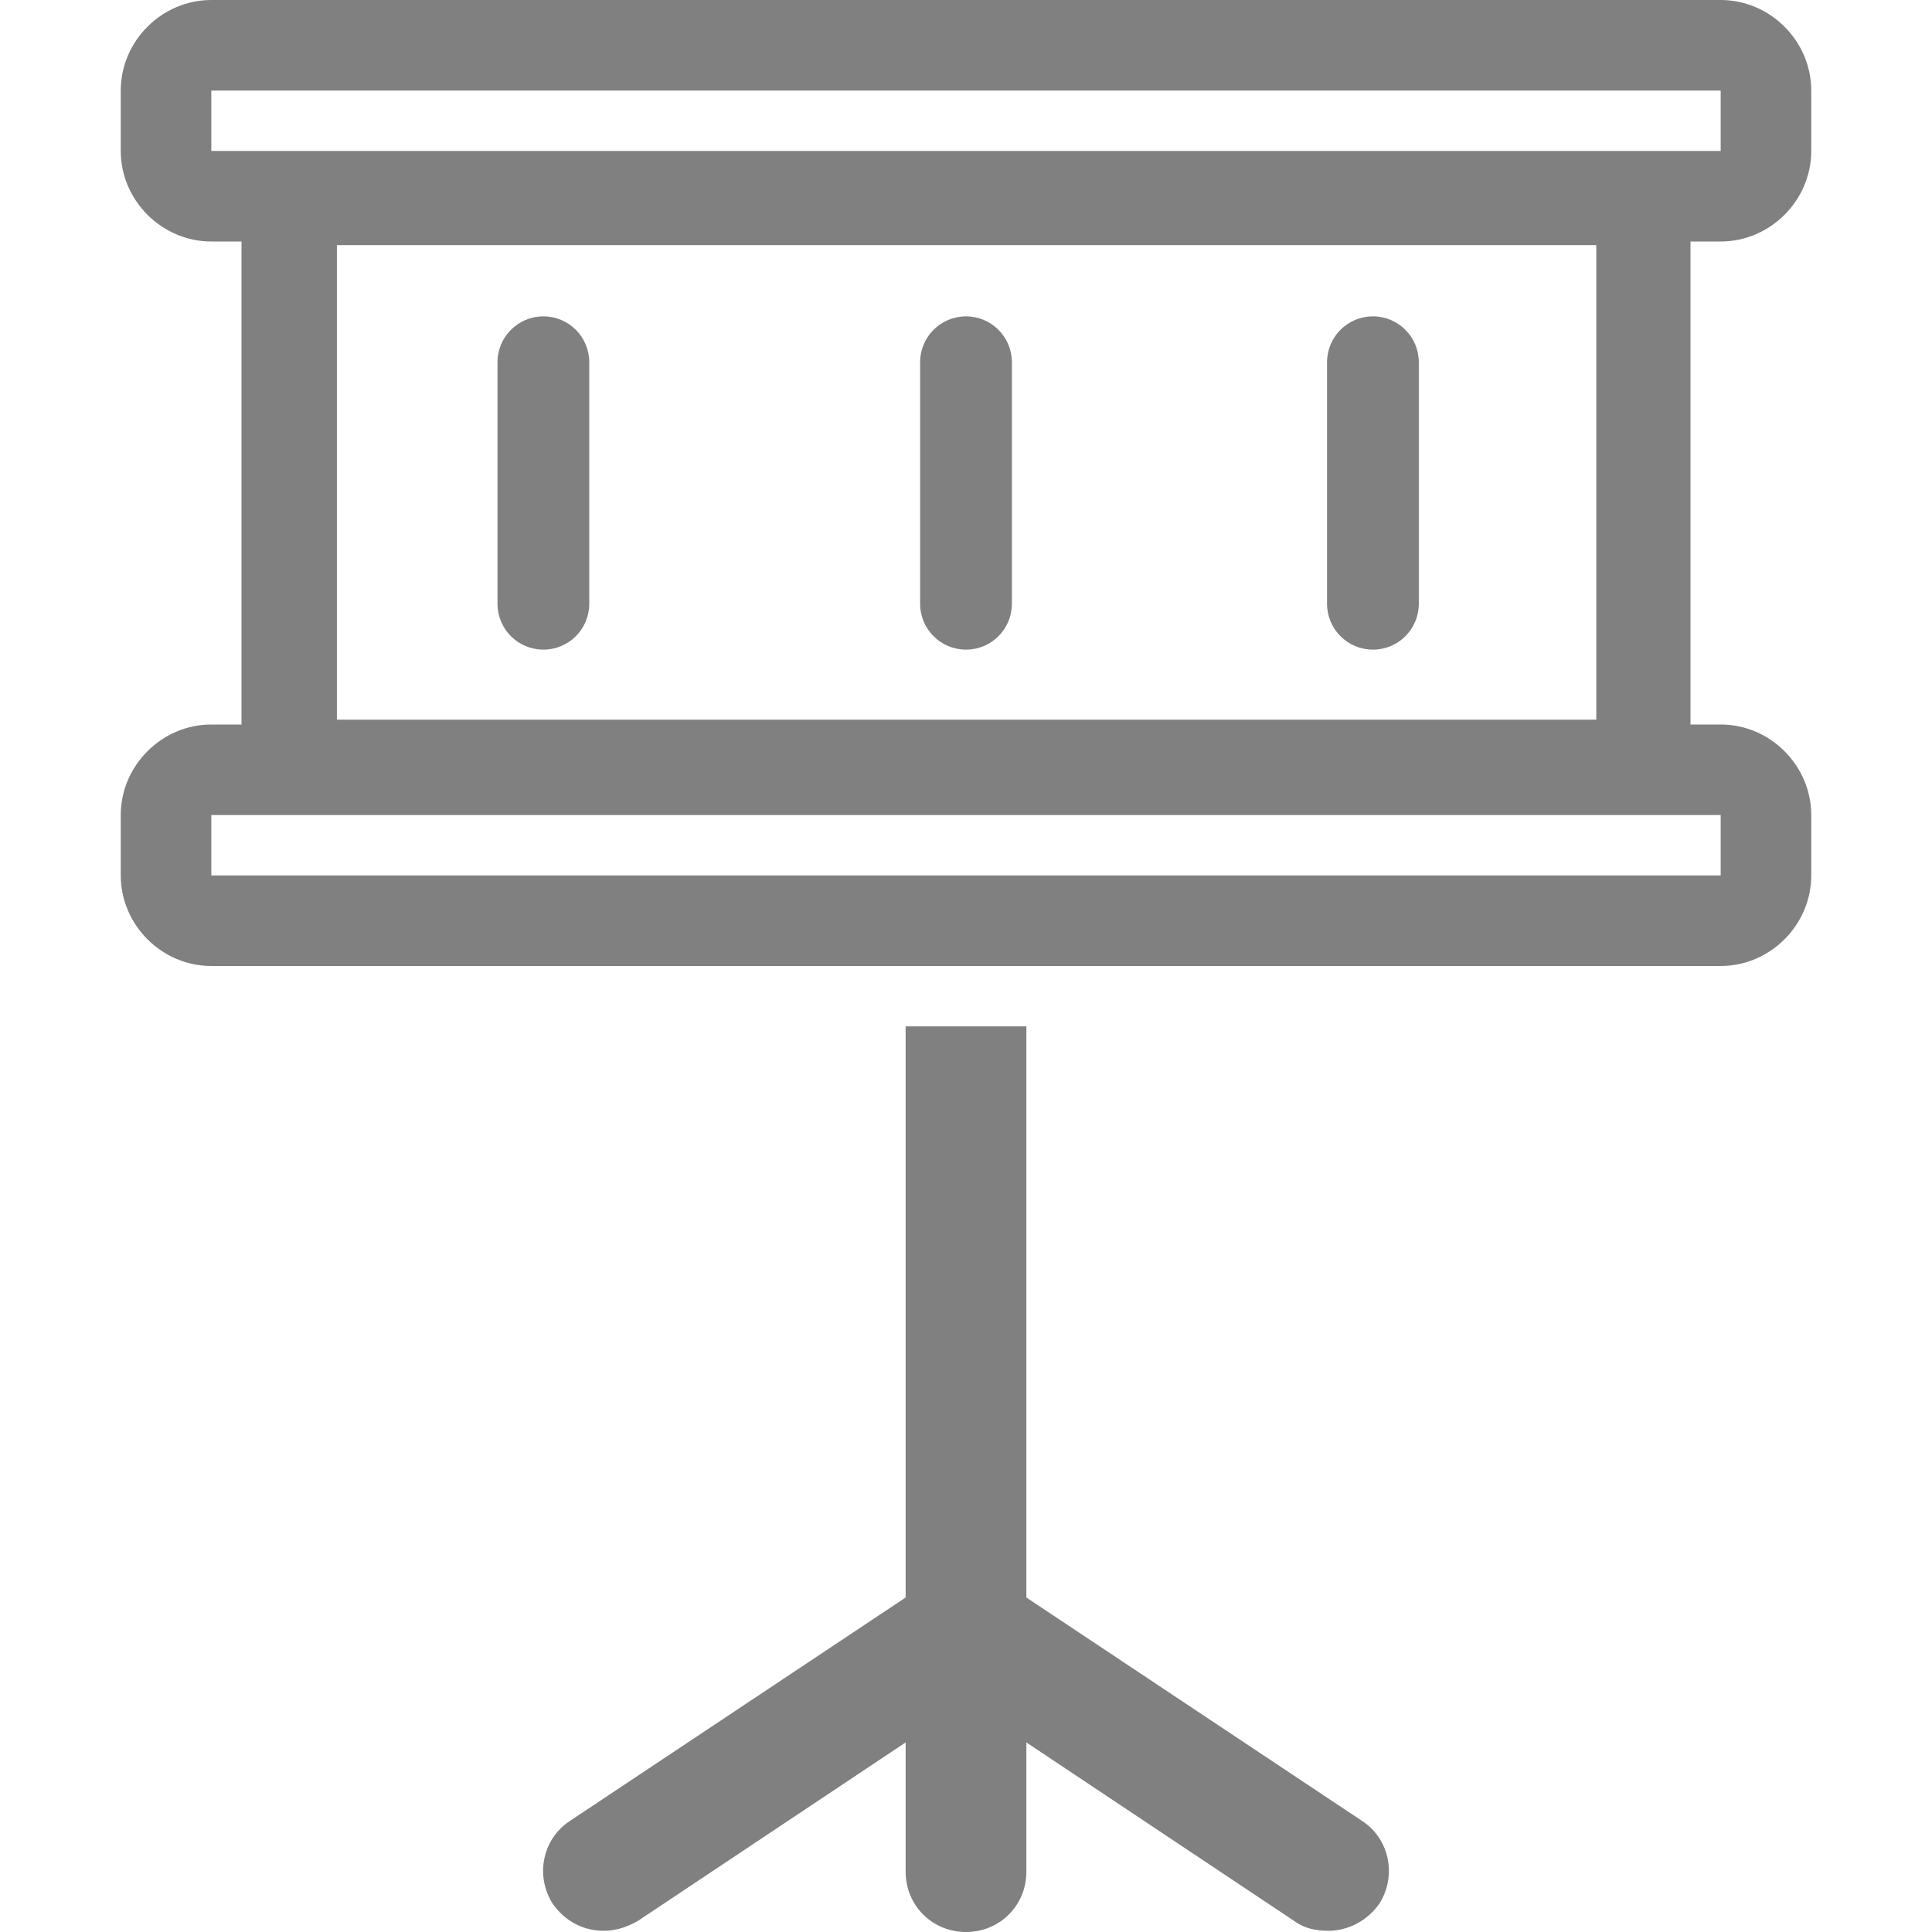
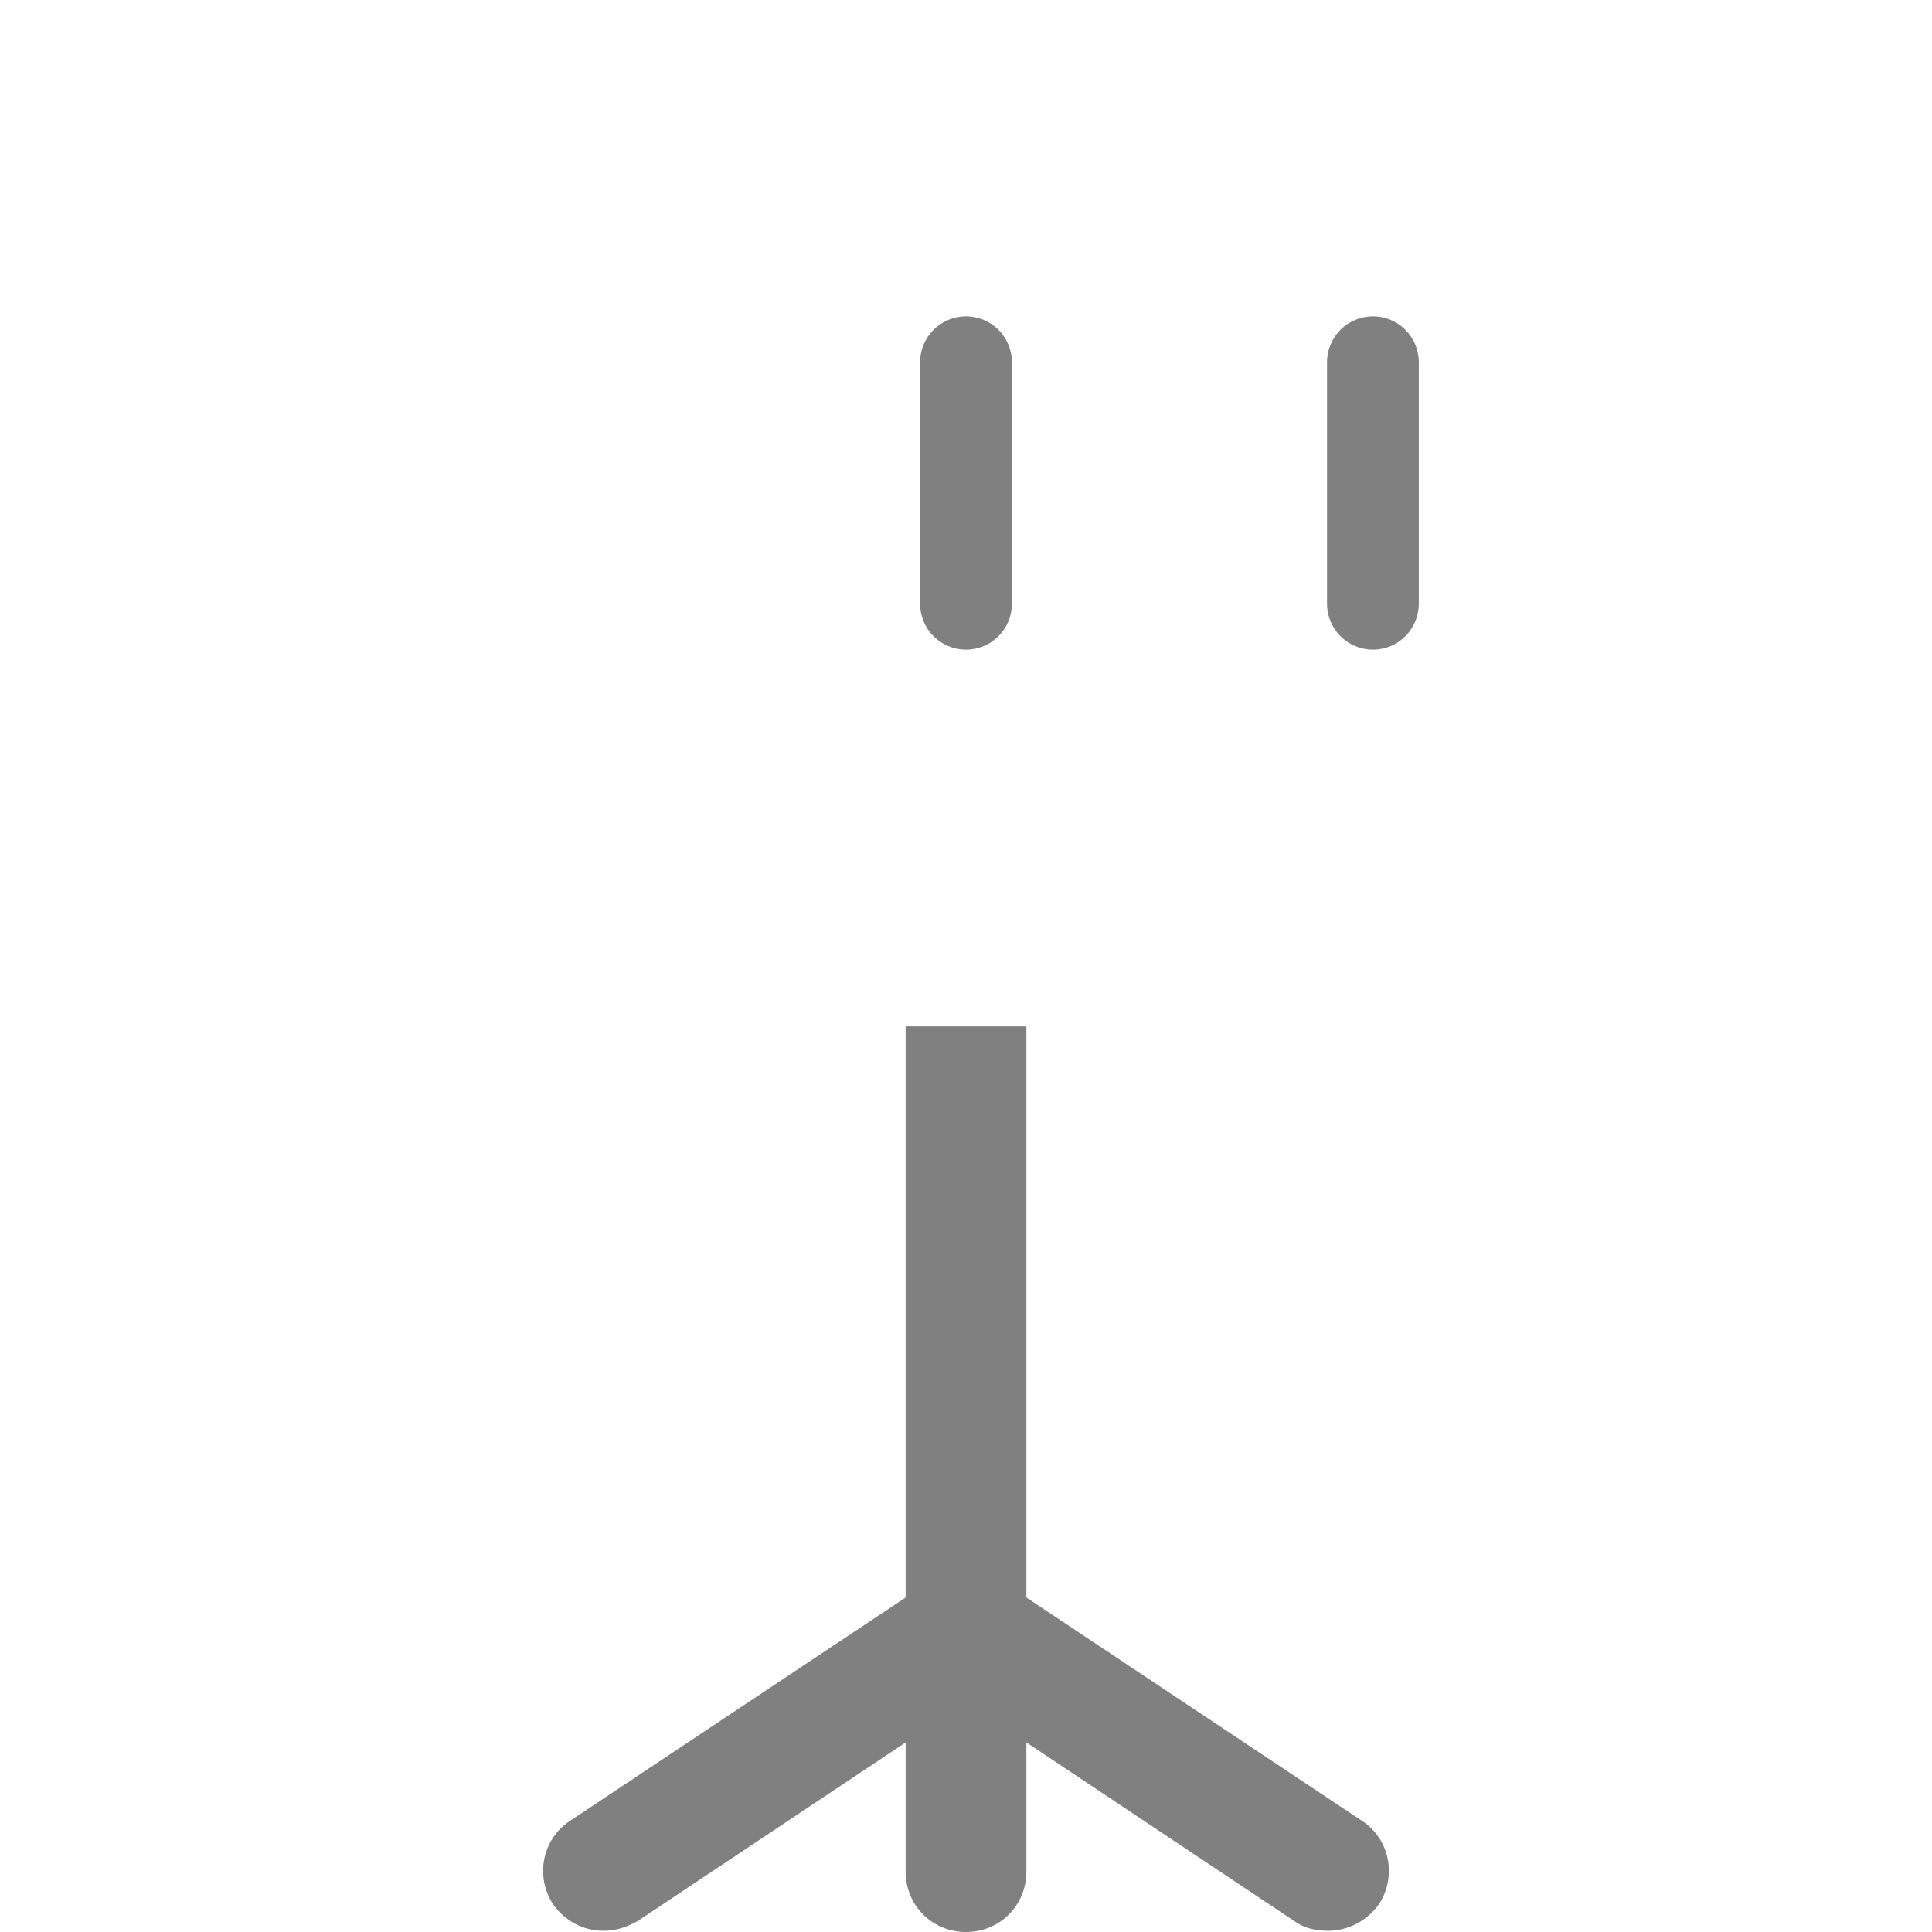
<svg xmlns="http://www.w3.org/2000/svg" id="Layer_2" data-name="Layer 2" viewBox="0 0 16 16">
  <defs>
    <style> .cls-1 { fill: none; } .cls-1, .cls-2 { stroke-width: 0px; } .cls-2 { fill: #808080; } </style>
  </defs>
  <g id="All_icons" data-name="All icons">
    <g id="SnareIconPath">
      <g id="snare_icon" data-name="snare icon">
        <g>
-           <path class="cls-2" d="m14.25,2c.41,0,.75-.34.75-.75v-.5c0-.41-.34-.75-.75-.75H1.75c-.41,0-.75.34-.75.75v.5c0,.41.34.75.75.75h.25v4h-.25c-.41,0-.75.34-.75.75v.5c0,.41.34.75.75.75h12.5c.41,0,.75-.34.75-.75v-.5c0-.41-.34-.75-.75-.75h-.25V2h.25Zm0,4.75v.5H1.75v-.5h12.5Zm-11.46-.79v-3.93h10.43v3.93H2.79Zm-.79-4.71h-.25v-.5h12.5v.5H2Z" />
          <path class="cls-2" d="m8.5,13.23v-4.73h-1v4.73l-2.78,1.85c-.23.15-.29.46-.14.69.1.14.25.22.42.22.1,0,.19-.03.28-.08l2.22-1.48v1.07c0,.28.22.5.5.5s.5-.22.5-.5v-1.07l2.22,1.48c.08.06.18.08.28.08.16,0,.32-.08.42-.22.15-.23.09-.54-.14-.69l-2.78-1.85Z" />
        </g>
        <g>
-           <path class="cls-2" d="m4.5,2.62c-.21,0-.38.17-.38.38v2c0,.21.17.38.38.38s.38-.17.38-.38v-2c0-.21-.17-.38-.38-.38Z" />
          <path class="cls-2" d="m8,2.62c-.21,0-.38.17-.38.38v2c0,.21.17.38.38.38s.38-.17.38-.38v-2c0-.21-.17-.38-.38-.38Z" />
          <path class="cls-2" d="m11.37,2.62c-.21,0-.38.17-.38.38v2c0,.21.17.38.38.38s.38-.17.38-.38v-2c0-.21-.17-.38-.38-.38Z" />
        </g>
      </g>
      <rect class="cls-1" width="16" height="16" />
    </g>
  </g>
</svg>